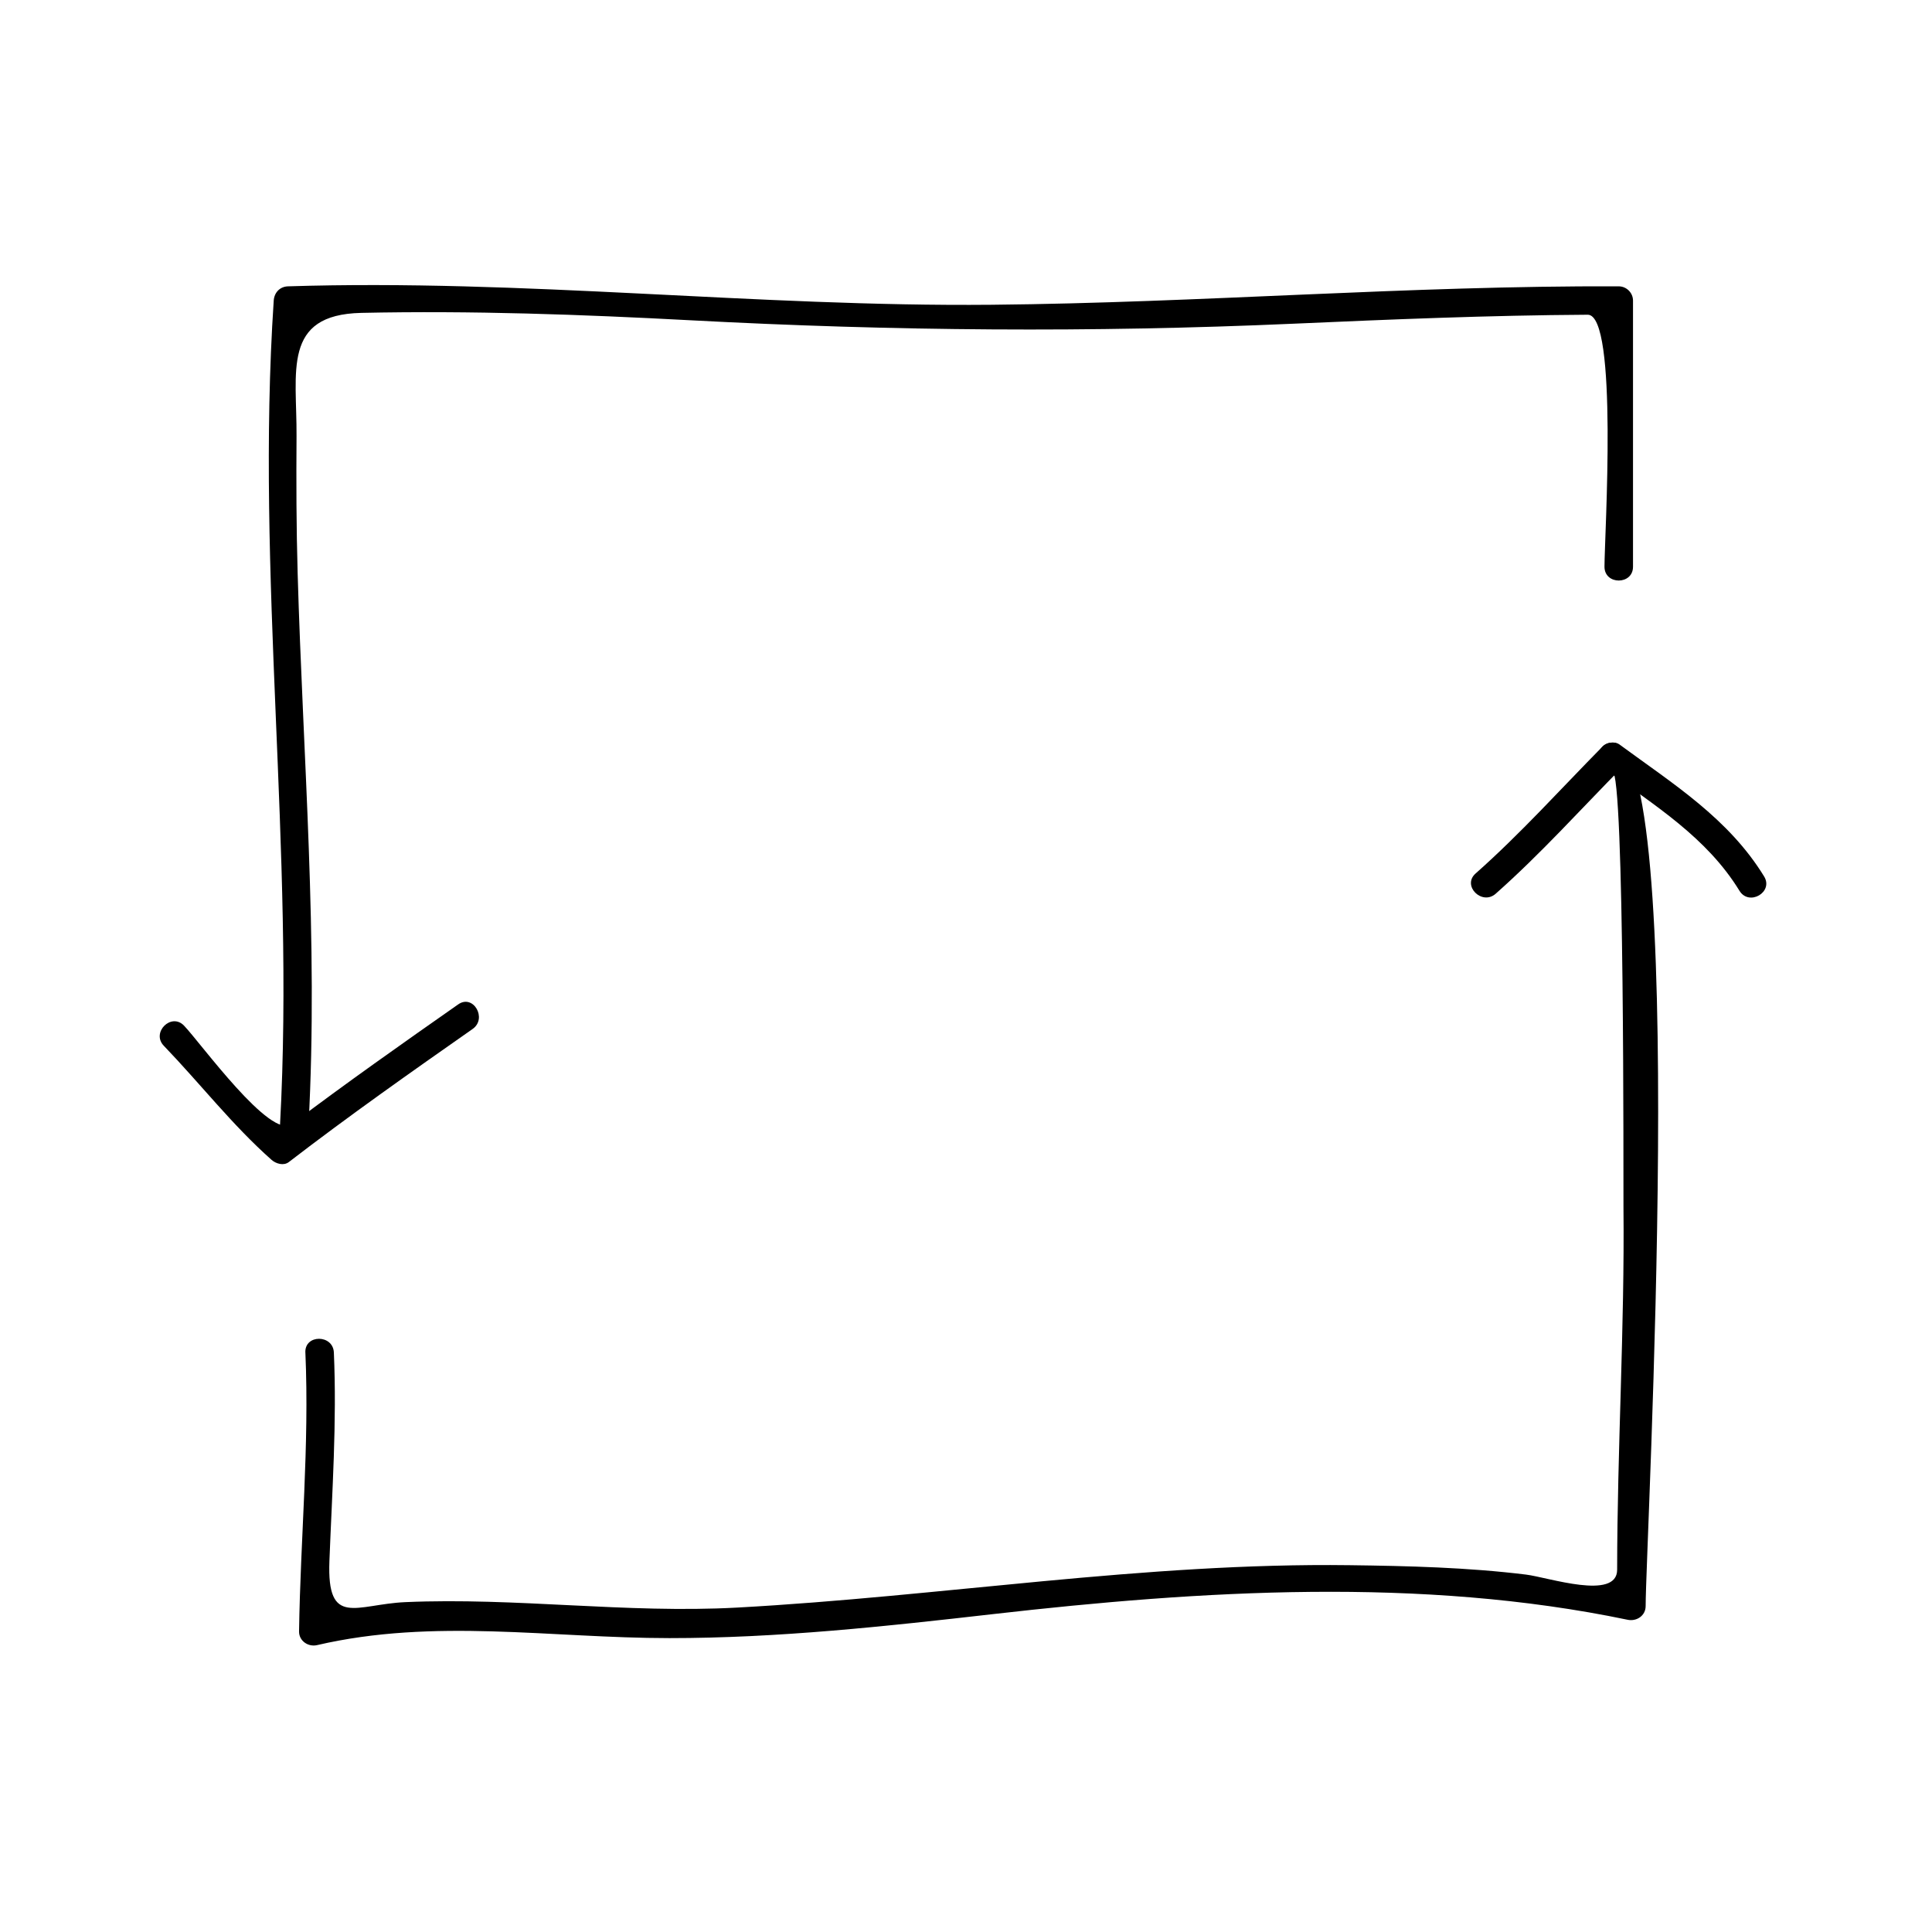
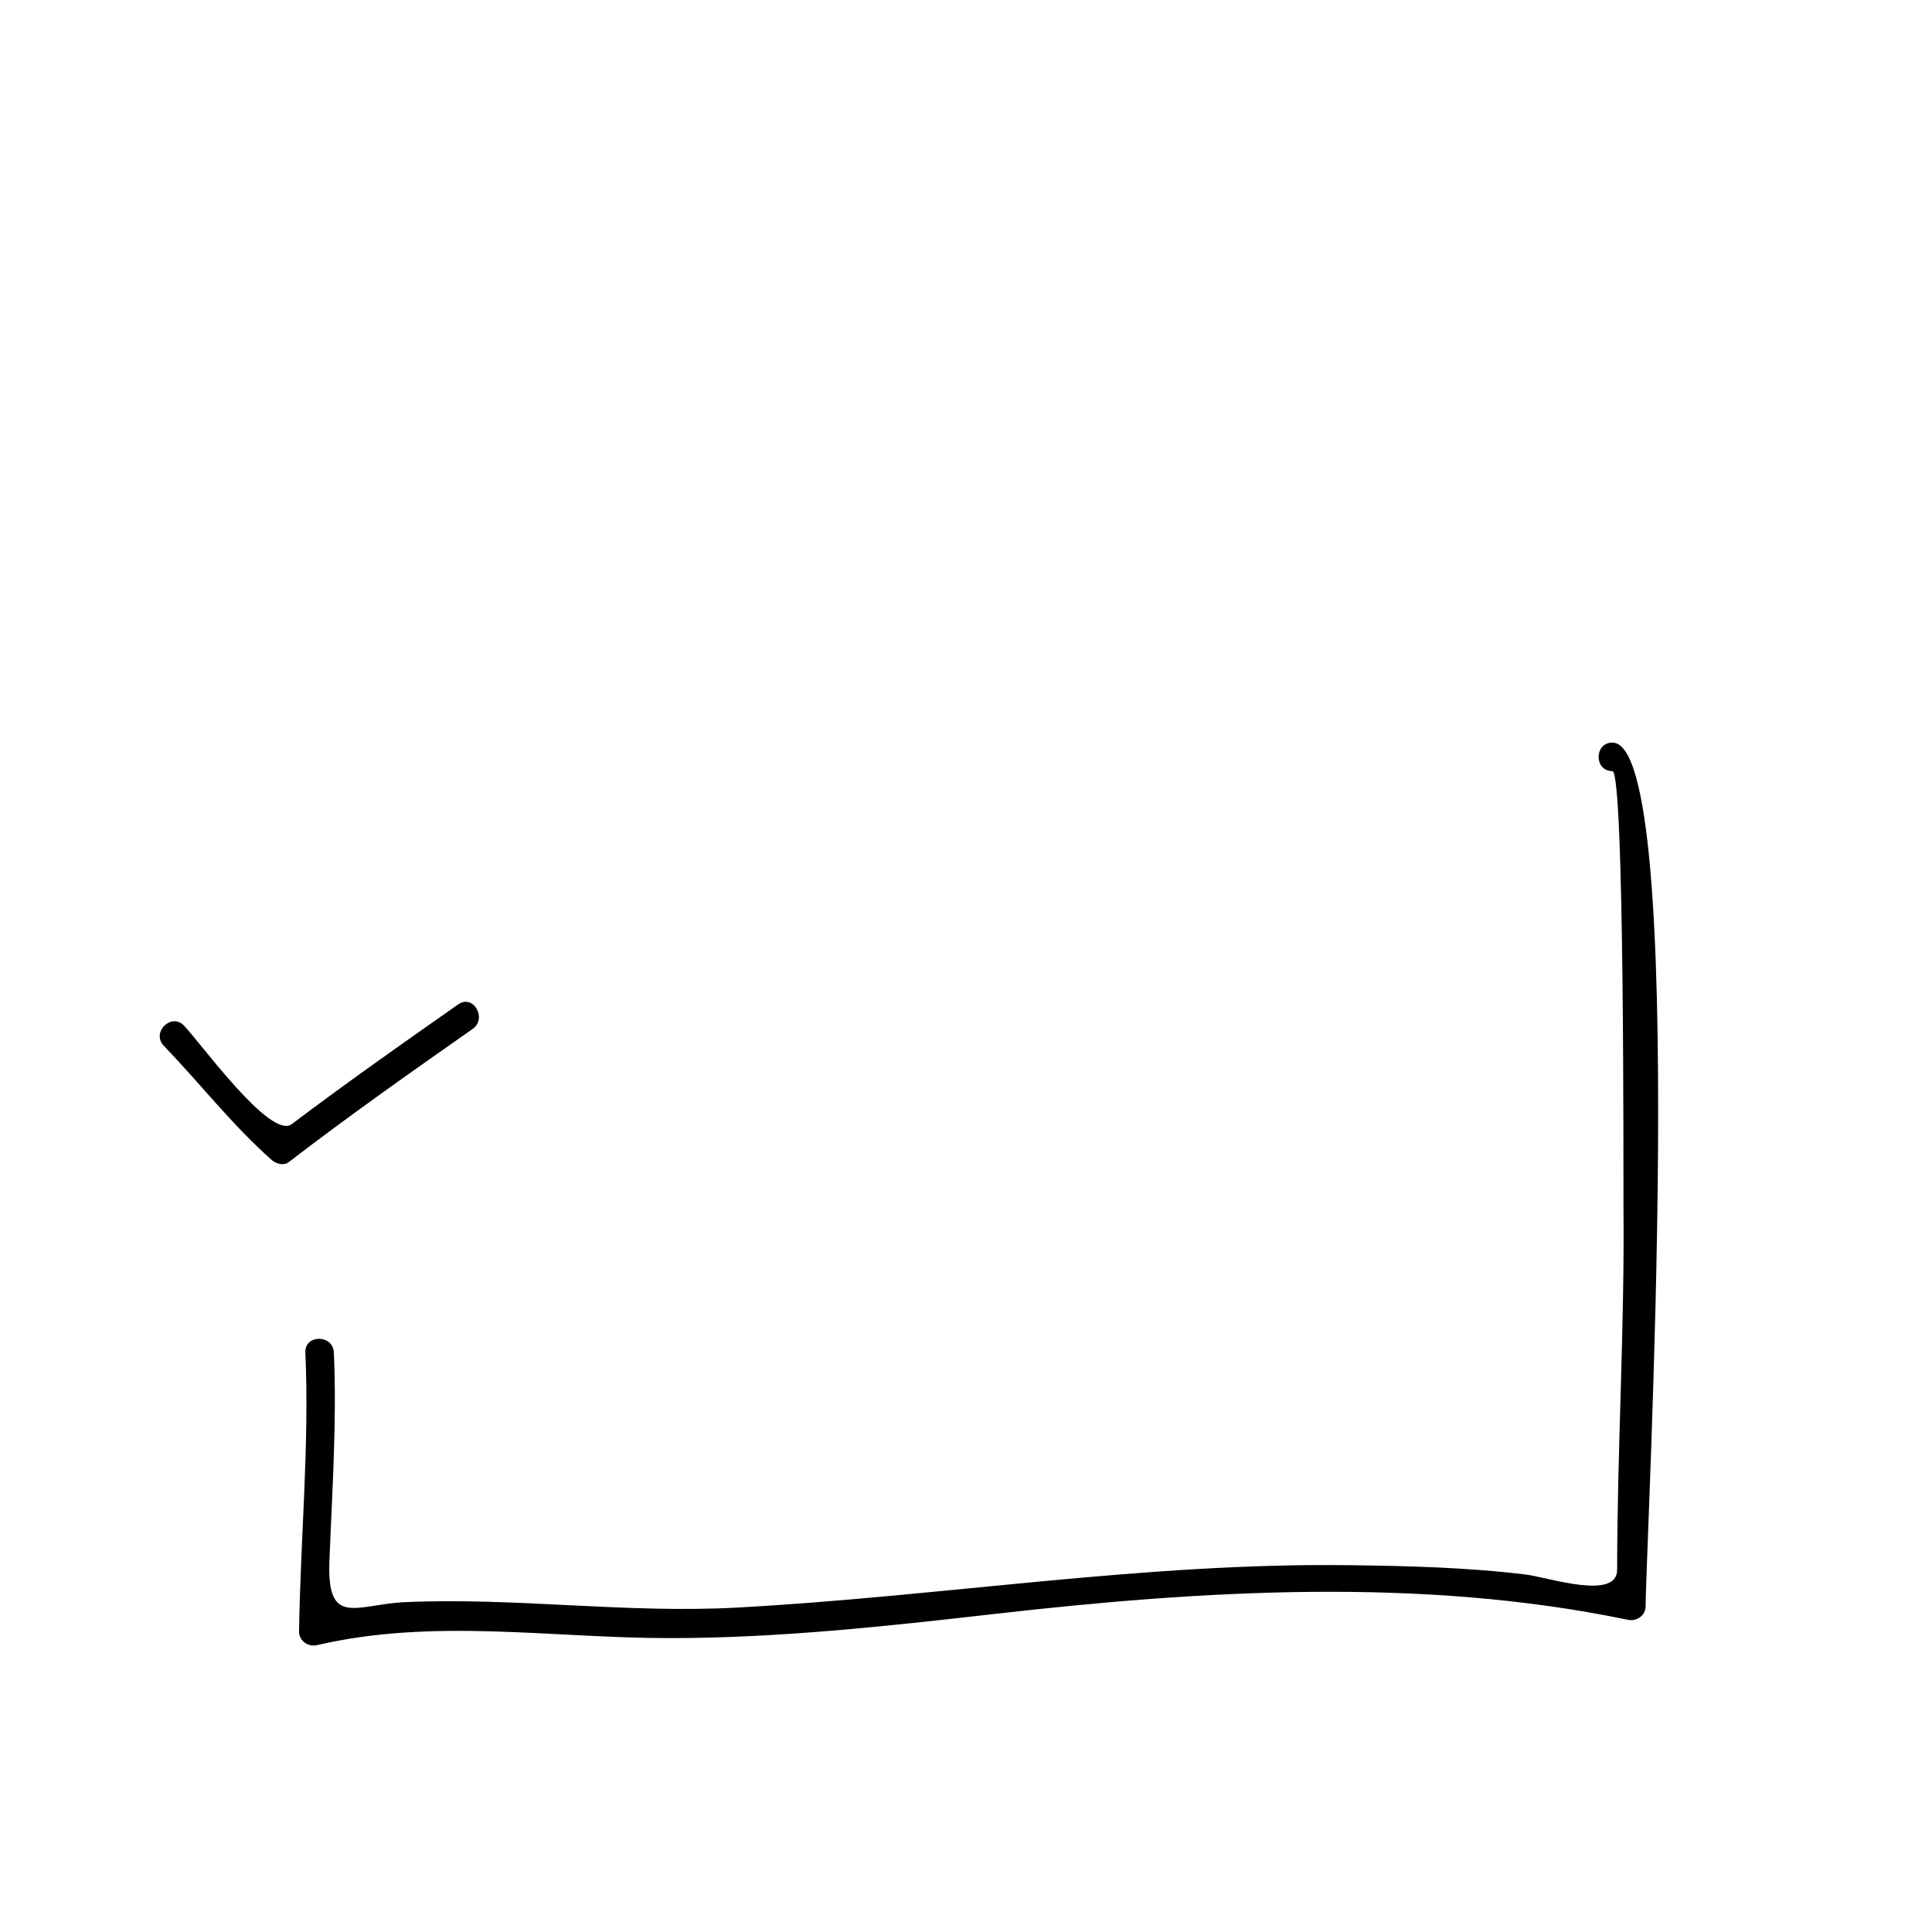
<svg xmlns="http://www.w3.org/2000/svg" fill="#000000" width="800px" height="800px" version="1.1" viewBox="144 144 512 512">
  <g>
    <path d="m187.41 421.14c9.629 10.004 18.129 21 28.551 30.23 1.152 1.023 3.199 1.652 4.578 0.59 15.891-12.227 32.277-23.766 48.703-35.266 3.961-2.769 0.191-9.332-3.812-6.523-14.844 10.395-29.652 20.824-44.117 31.738-5.606 4.231-24.141-21.527-28.551-26.113-3.391-3.519-8.73 1.832-5.352 5.344z" />
-     <path d="m540.38 380.84c11.875-10.516 22.461-22.305 33.59-33.59-1.527 0.195-3.055 0.395-4.578 0.59 13.129 9.645 26.879 18.031 35.59 32.234 2.539 4.144 9.078 0.352 6.523-3.812-9.41-15.352-24.098-24.512-38.305-34.945-1.344-0.988-3.481-0.523-4.578 0.59-11.125 11.285-21.711 23.074-33.59 33.59-3.648 3.238 1.715 8.559 5.348 5.344z" />
-     <path d="m225.77 441.98c2.629-48.688-1.492-97.422-2.891-146.09-0.348-12.113-0.379-24.227-0.293-36.34 0.121-16.965-3.93-32.172 17.16-32.633 29.156-0.629 58.336 0.418 87.445 1.969 53.496 2.848 105.94 3.273 159.5 0.902 26.016-1.152 52.023-2.227 78.07-2.383 8.141-0.051 4.445 58.598 4.445 66.789 0 4.871 7.559 4.871 7.559 0v-70.535c0-2.066-1.719-3.773-3.777-3.777-55.445-0.227-110.76 4.363-166.19 4.883-62.254 0.578-124.09-6.863-186.48-4.883-2.168 0.07-3.637 1.672-3.777 3.777-4.828 72.832 5.606 145.53 1.676 218.32-0.266 4.875 7.293 4.852 7.555 0.004z" />
-     <path d="m224.93 502.44c1.078 24.68-1.309 49.223-1.676 73.891-0.039 2.535 2.434 4.191 4.781 3.641 31.074-7.219 61.898-1.867 93.352-1.855 28.625 0.012 57.395-3.117 85.797-6.363 55.188-6.297 113.42-9.906 168.15 1.5 2.383 0.5 4.781-1.066 4.781-3.641 0-16.469 11.68-228.91-8.816-228.82-4.871 0.02-4.871 7.578 0 7.559 3.285-0.016 2.887 110.52 2.938 115.46 0.328 31.992-1.652 64.148-1.676 96.184-0.012 8.219-18.27 2.012-24.129 1.289-15.496-1.906-31.176-2.293-46.77-2.492-54.406-0.707-108.13 8.281-162.33 11.234-29.414 1.602-58.562-2.731-87.895-1.445-13.078 0.574-20.824 6.863-20.137-10.887 0.715-18.484 1.988-36.742 1.18-55.258-0.211-4.848-7.766-4.867-7.555 0.004z" />
+     <path d="m224.93 502.44c1.078 24.68-1.309 49.223-1.676 73.891-0.039 2.535 2.434 4.191 4.781 3.641 31.074-7.219 61.898-1.867 93.352-1.855 28.625 0.012 57.395-3.117 85.797-6.363 55.188-6.297 113.42-9.906 168.15 1.5 2.383 0.5 4.781-1.066 4.781-3.641 0-16.469 11.68-228.91-8.816-228.82-4.871 0.02-4.871 7.578 0 7.559 3.285-0.016 2.887 110.52 2.938 115.46 0.328 31.992-1.652 64.148-1.676 96.184-0.012 8.219-18.27 2.012-24.129 1.289-15.496-1.906-31.176-2.293-46.77-2.492-54.406-0.707-108.13 8.281-162.33 11.234-29.414 1.602-58.562-2.731-87.895-1.445-13.078 0.574-20.824 6.863-20.137-10.887 0.715-18.484 1.988-36.742 1.18-55.258-0.211-4.848-7.766-4.867-7.555 0.004" />
  </g>
</svg>